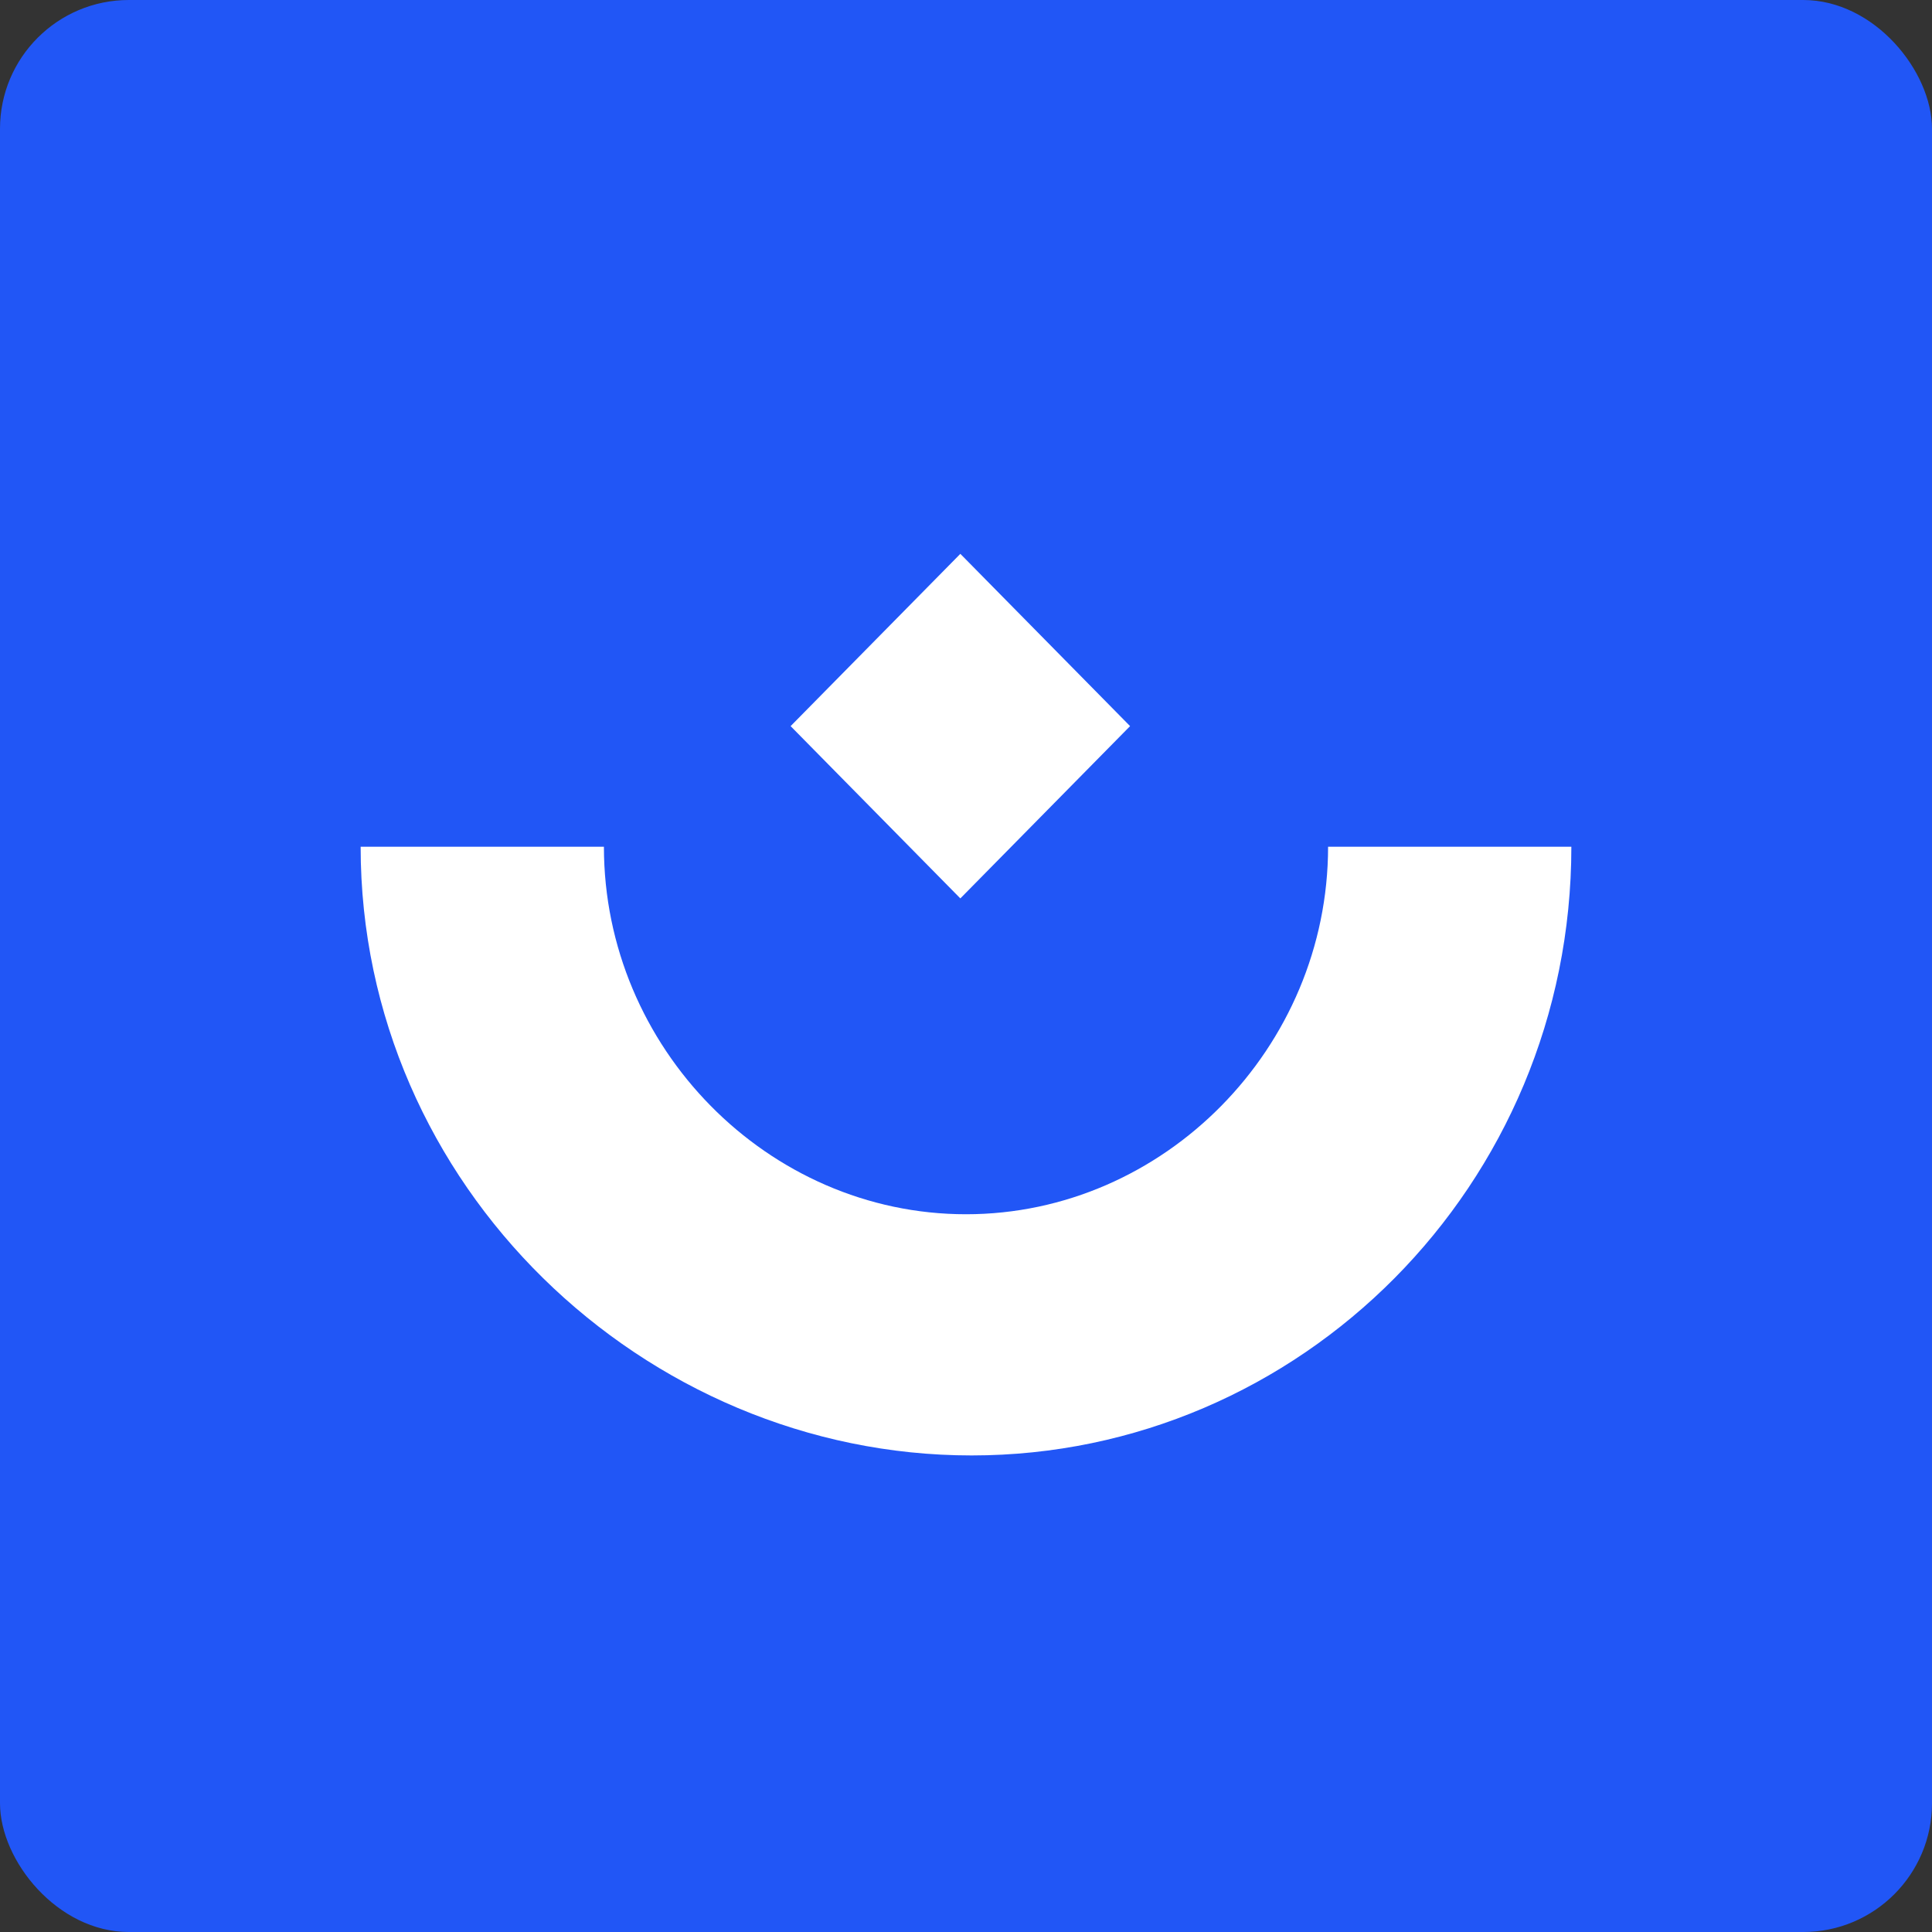
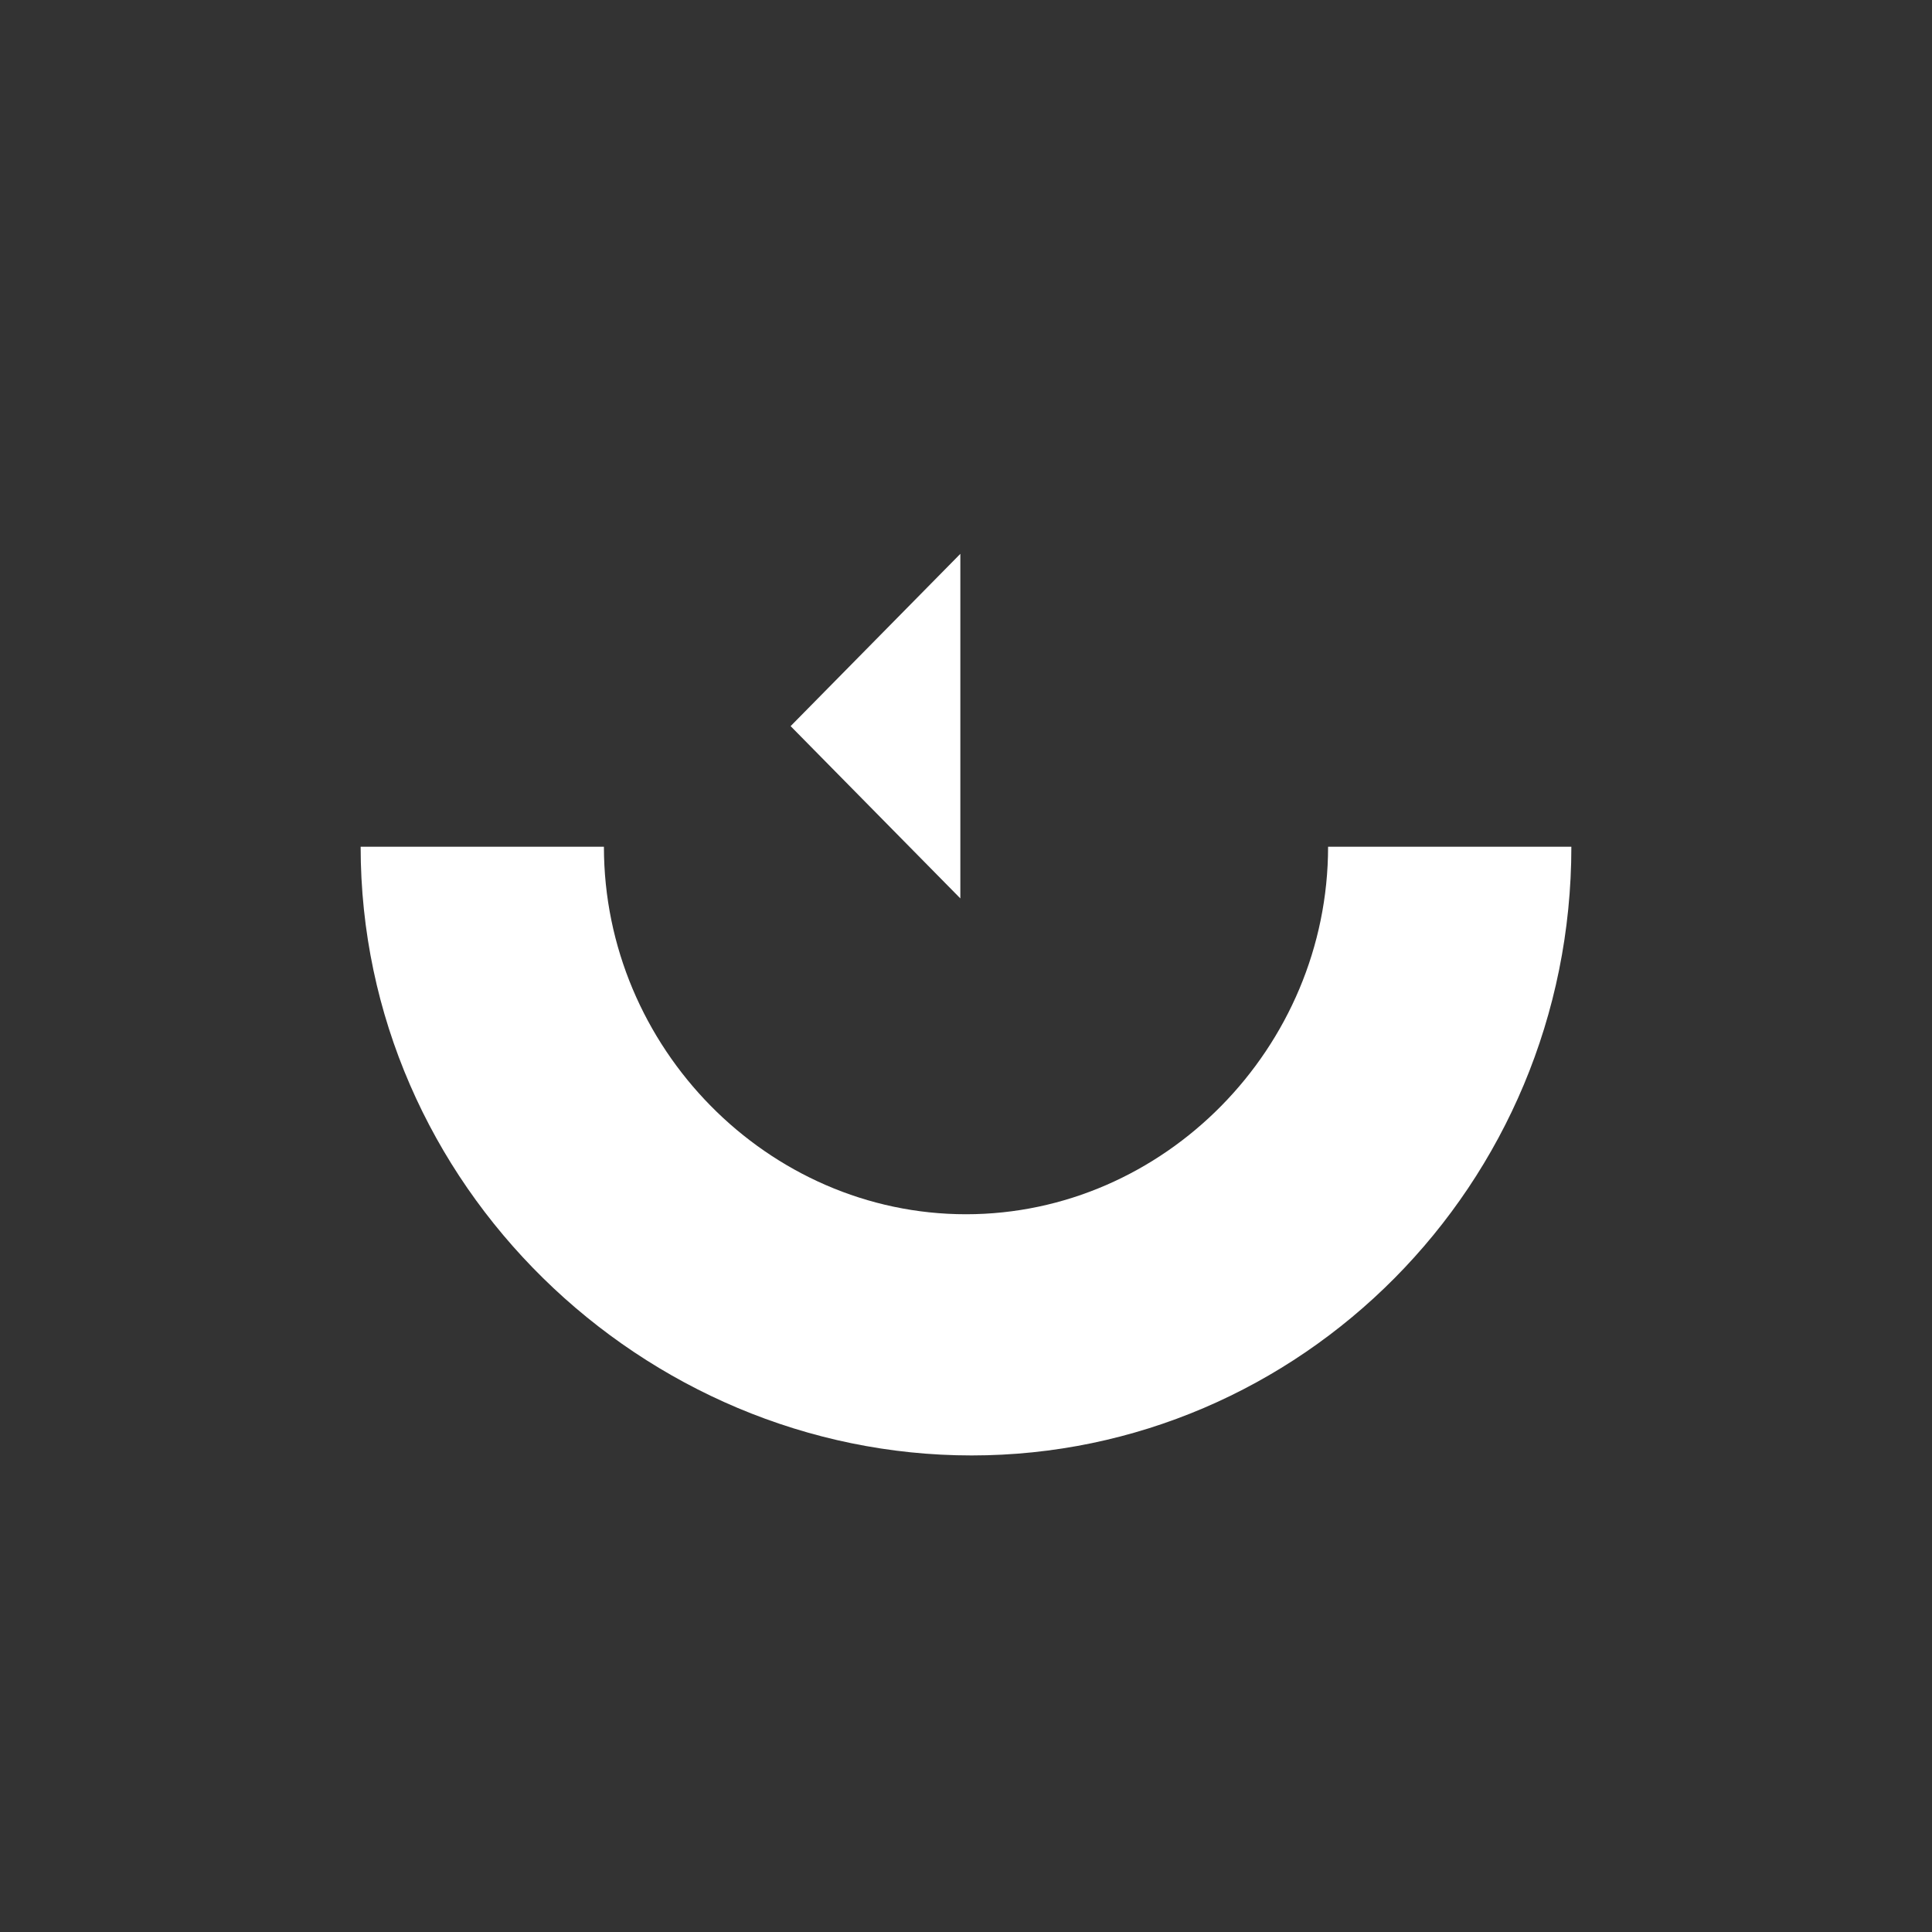
<svg xmlns="http://www.w3.org/2000/svg" width="150" height="150" viewBox="0 0 150 150" fill="none">
  <rect x="0" y="0" width="150" height="150" fill="#333333" stroke="none" />
-   <rect width="150" height="150" rx="10" fill="#2156F6" />
-   <path fill-rule="evenodd" clip-rule="evenodd" d="M74.561 43L87.739 56.376L74.561 69.752L61.383 56.376L74.561 43ZM28 65.739H46.888C46.888 81.344 59.626 94.274 75 94.274C90.374 94.274 103.112 81.344 103.112 65.739H122C122 92.045 100.916 113 75.439 113C49.963 113 28 92.045 28 65.739Z" fill="white" />
+   <path fill-rule="evenodd" clip-rule="evenodd" d="M74.561 43L74.561 69.752L61.383 56.376L74.561 43ZM28 65.739H46.888C46.888 81.344 59.626 94.274 75 94.274C90.374 94.274 103.112 81.344 103.112 65.739H122C122 92.045 100.916 113 75.439 113C49.963 113 28 92.045 28 65.739Z" fill="white" />
</svg>